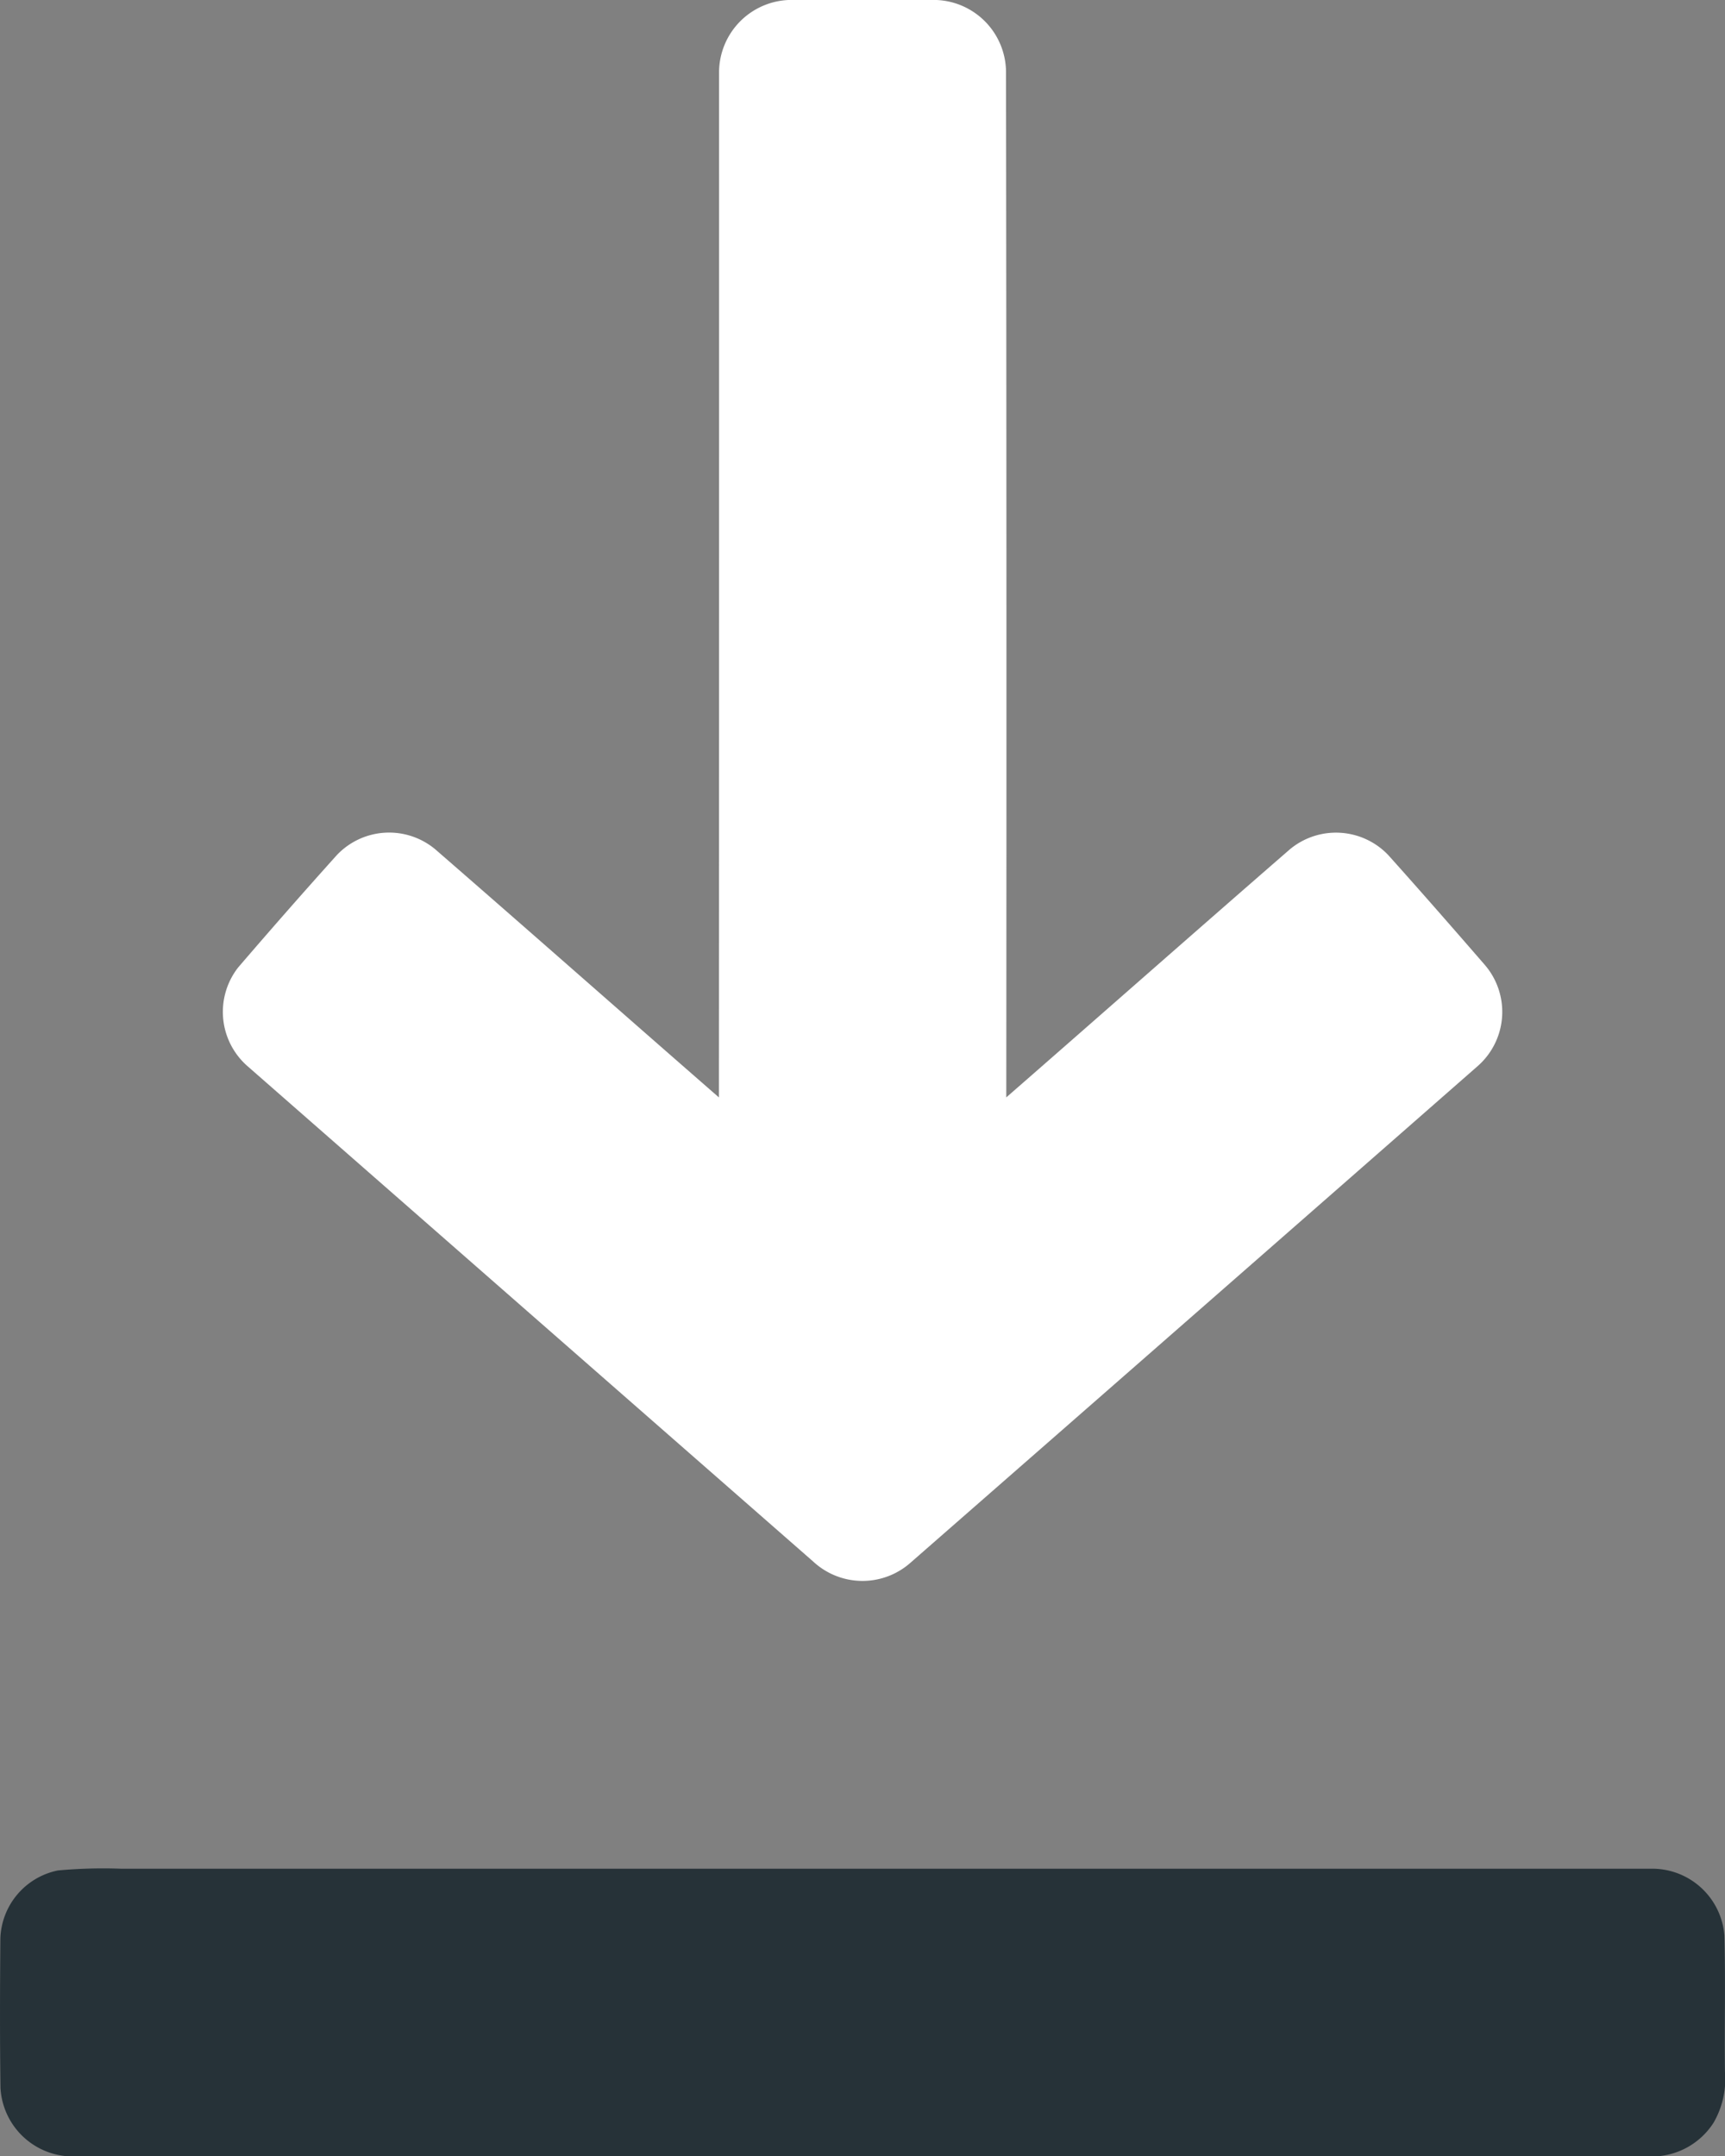
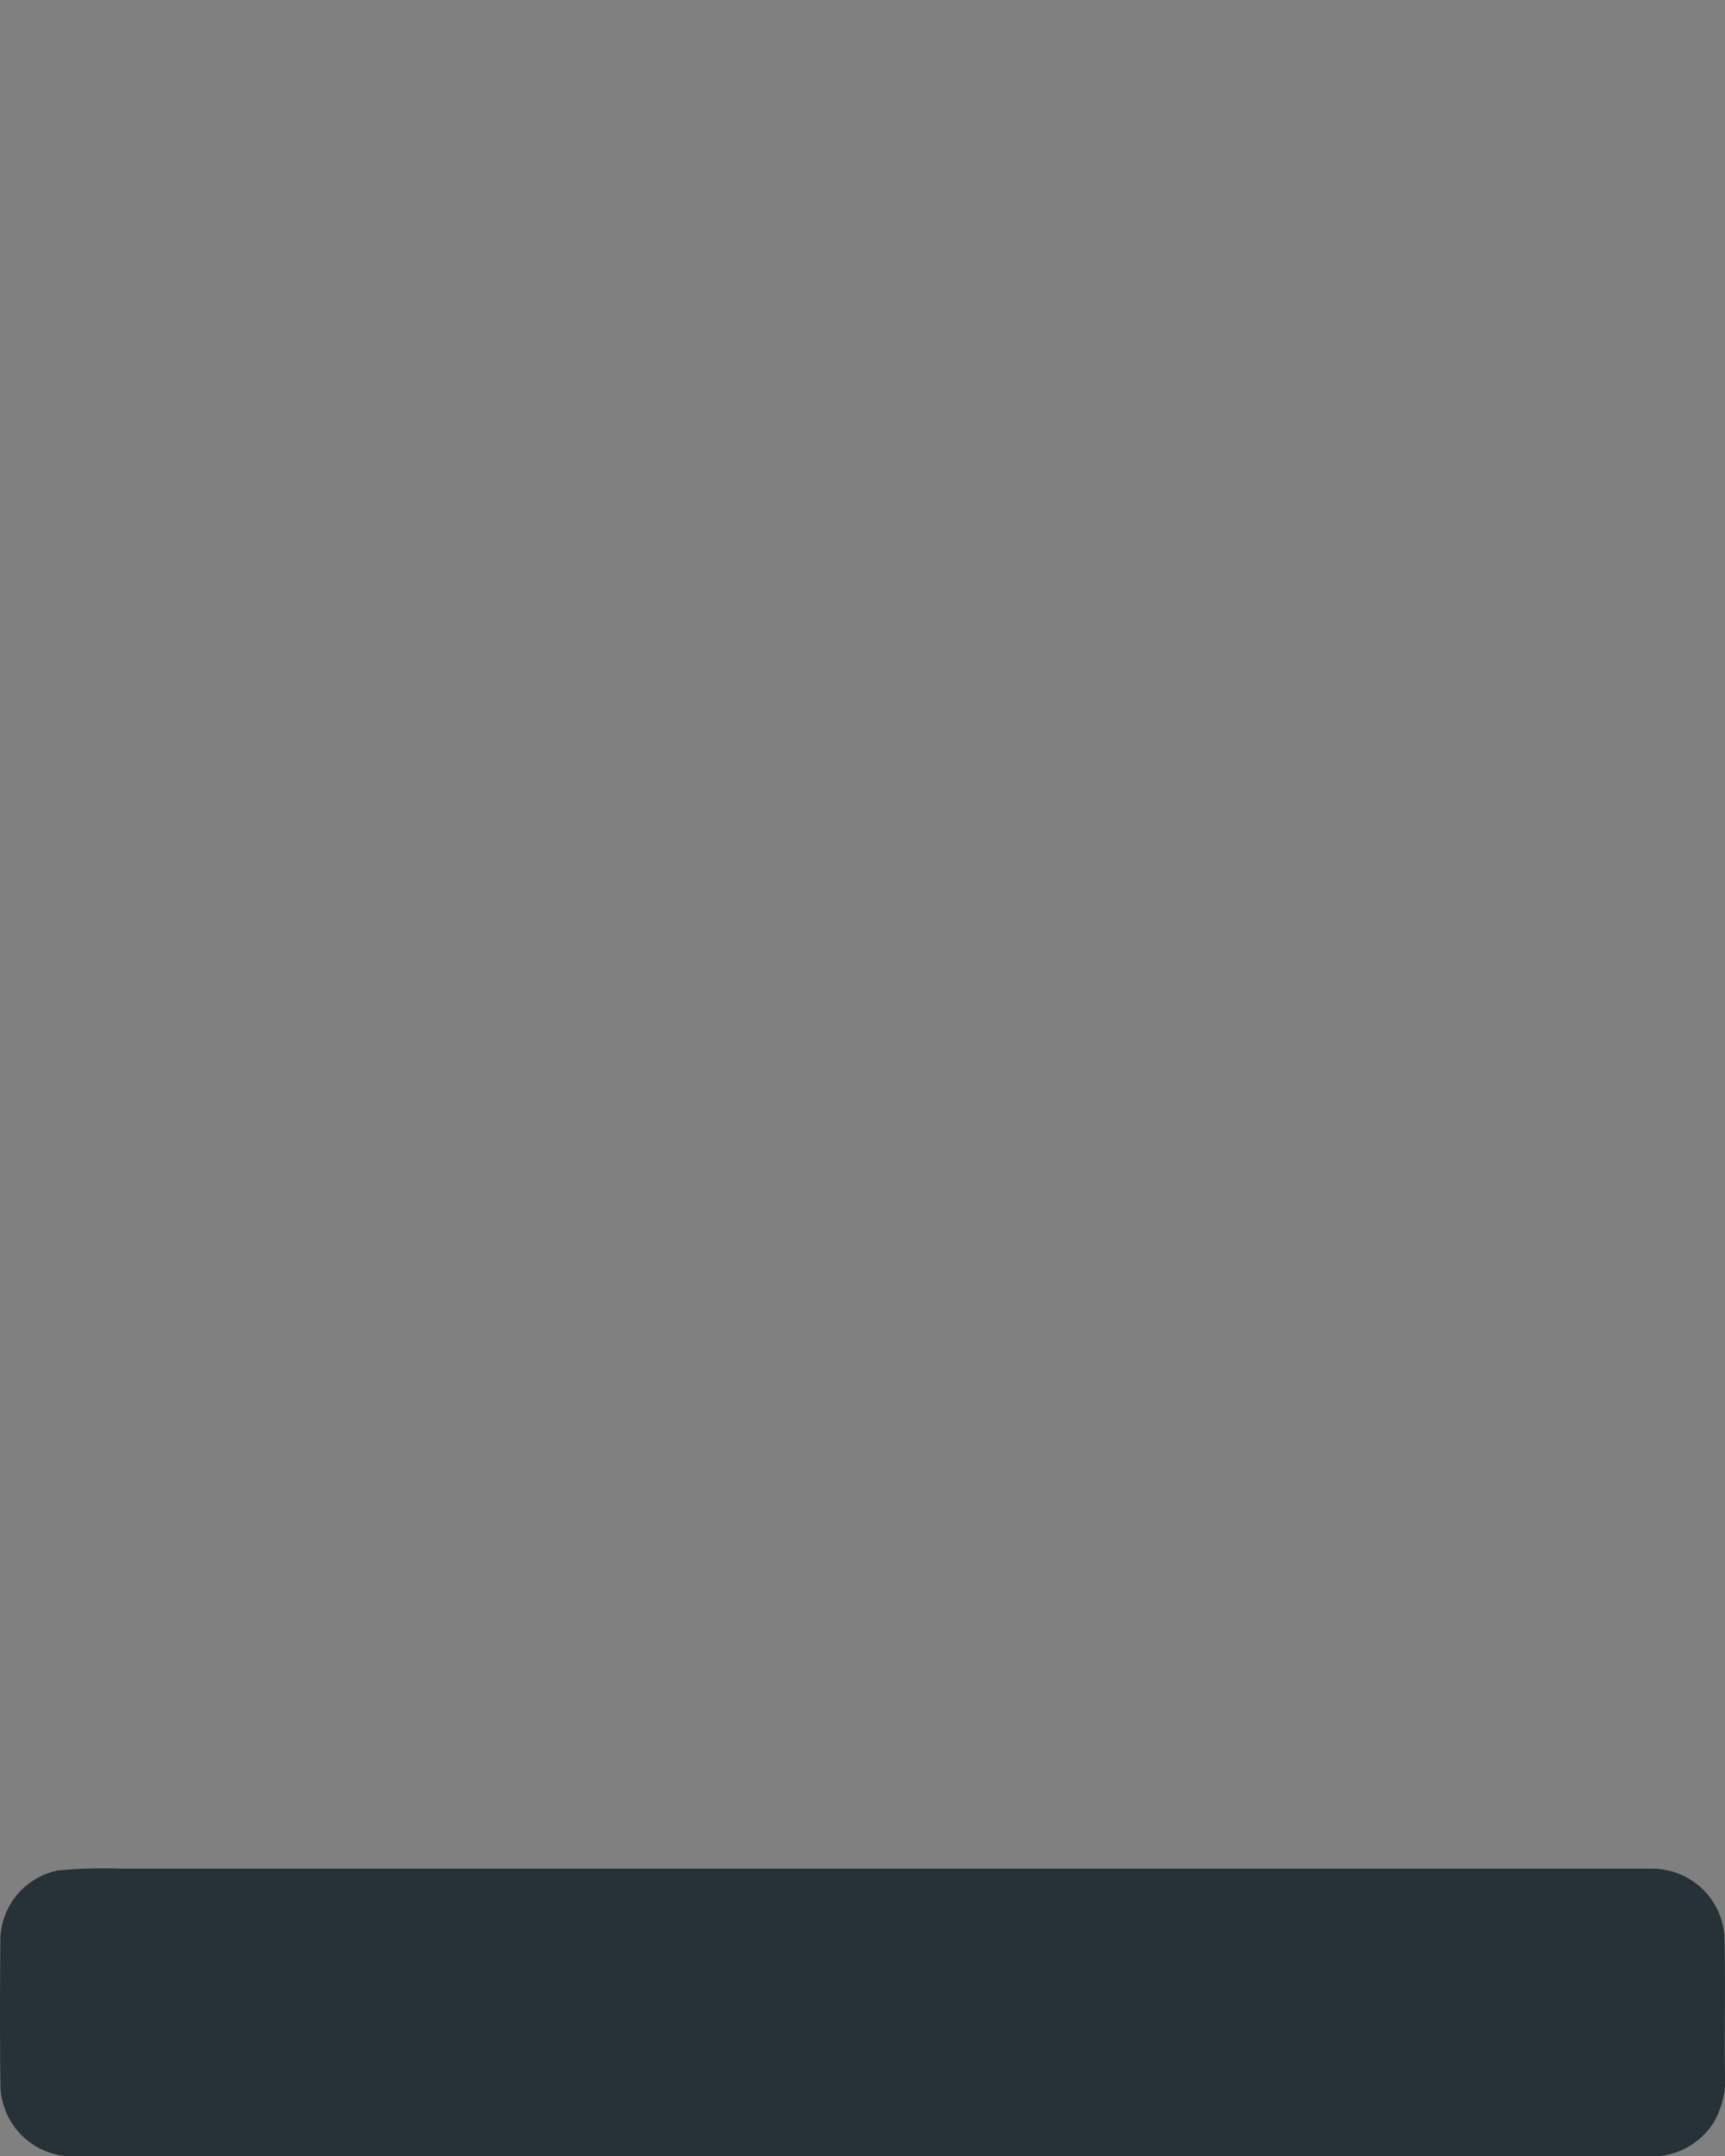
<svg xmlns="http://www.w3.org/2000/svg" width="80" height="99.981" viewBox="0 0 80 99.981">
  <rect x="0" y="0" width="80" height="99.981" fill="#808080" stroke="none" />
  <g>
-     <path fill="#fff" d="M130.289 0h6.882a3.364 3.364 0 0 1 3.214 3.312q.032 23.785.012 47.571c4.388-3.827 8.754-7.682 13.15-11.5a3.344 3.344 0 0 1 4.569.269c1.509 1.683 3 3.388 4.48 5.095a3.341 3.341 0 0 1-.332 4.681q-13.164 11.539-26.342 23.06a3.358 3.358 0 0 1-4.478-.082Q118.319 60.918 105.2 49.428a3.343 3.343 0 0 1-.428-4.567q2.261-2.636 4.583-5.218a3.34 3.34 0 0 1 4.554-.268c4.4 3.822 8.768 7.678 13.16 11.508q.012-23.779.008-47.557A3.367 3.367 0 0 1 130.289 0z" transform="translate(-51.162) translate(-42.567)" />
    <path fill="#263238" d="M51.179 446.918a3.331 3.331 0 0 1 2.669-3.15 22.84 22.84 0 0 1 2.949-.08h70.891a3.36 3.36 0 0 1 3.447 3.1c.055 2.107 0 4.218.025 6.325a4.026 4.026 0 0 1-.529 2.353 3.4 3.4 0 0 1-2.646 1.558h-73.63a3.365 3.365 0 0 1-3.171-3.171c-.032-2.313-.024-4.625-.005-6.935z" transform="translate(-51.162) translate(0 -357.04)" />
  </g>
</svg>